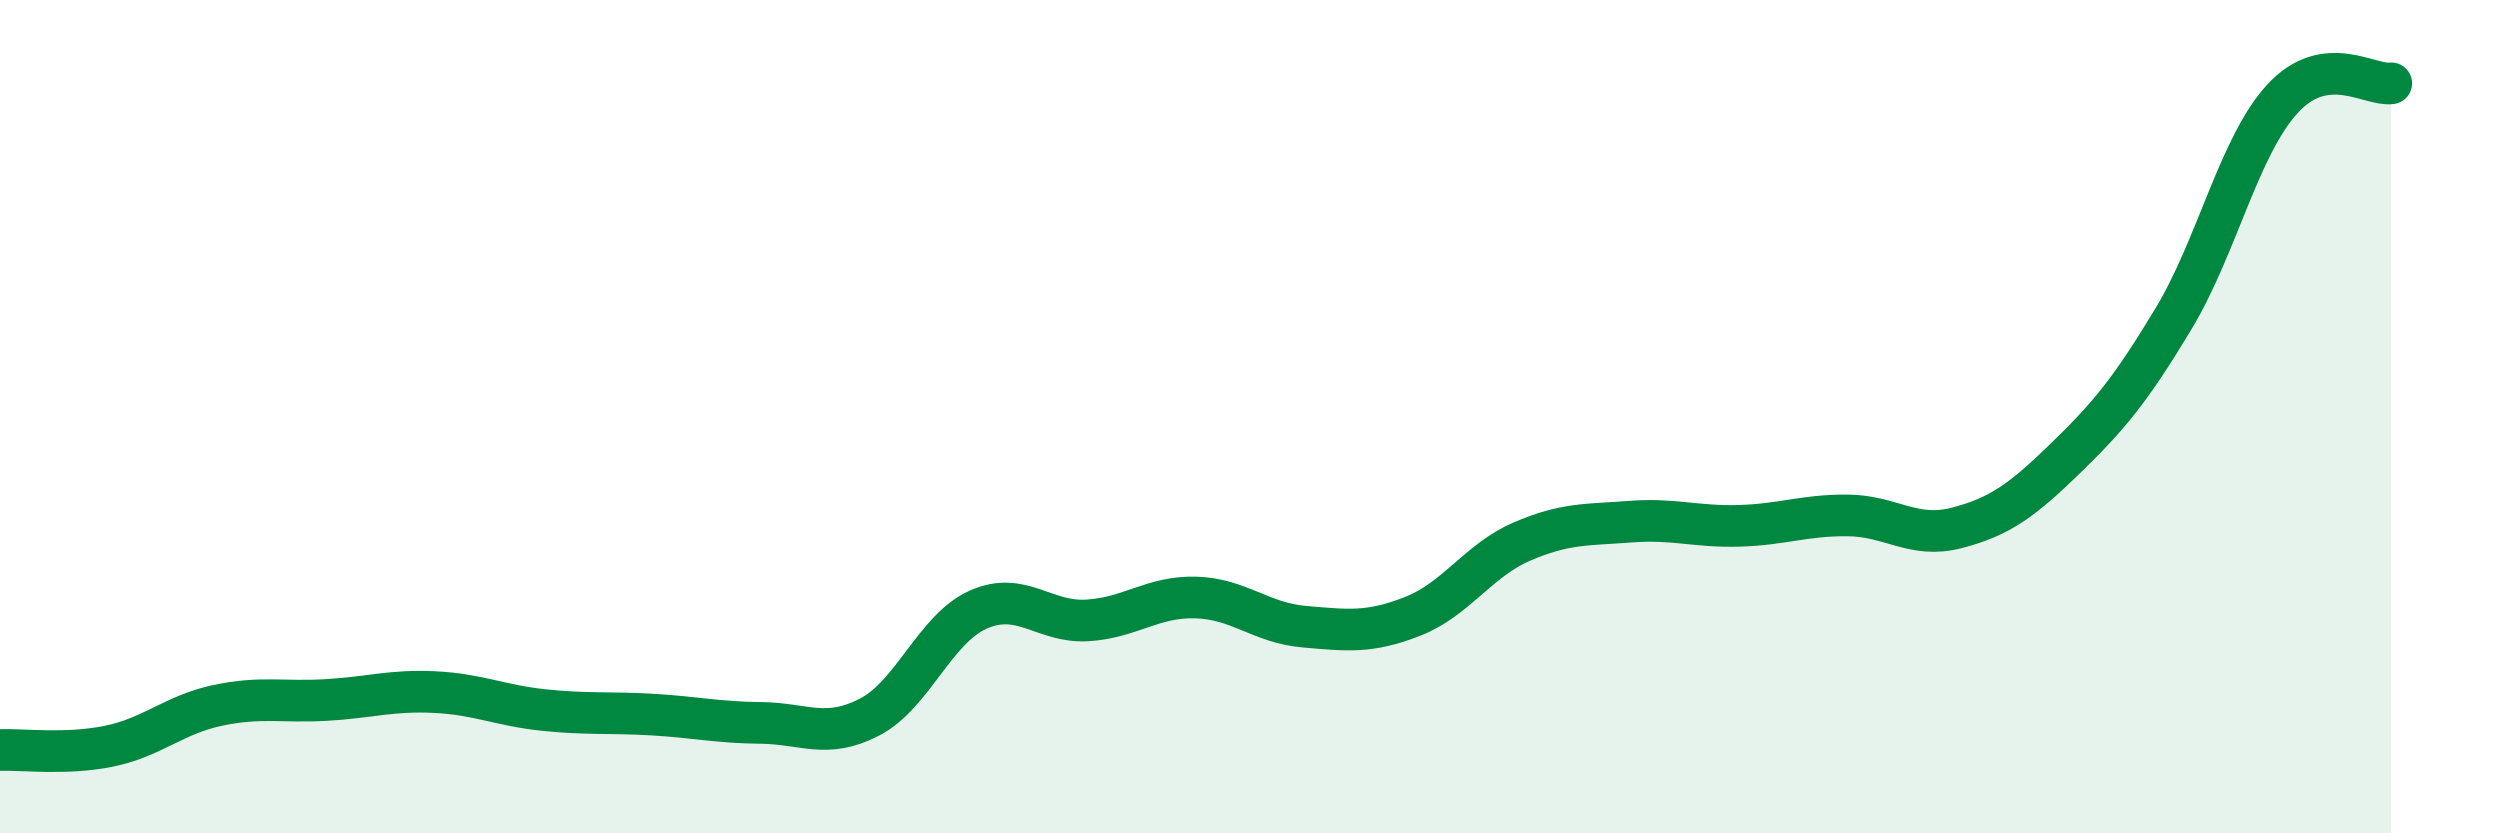
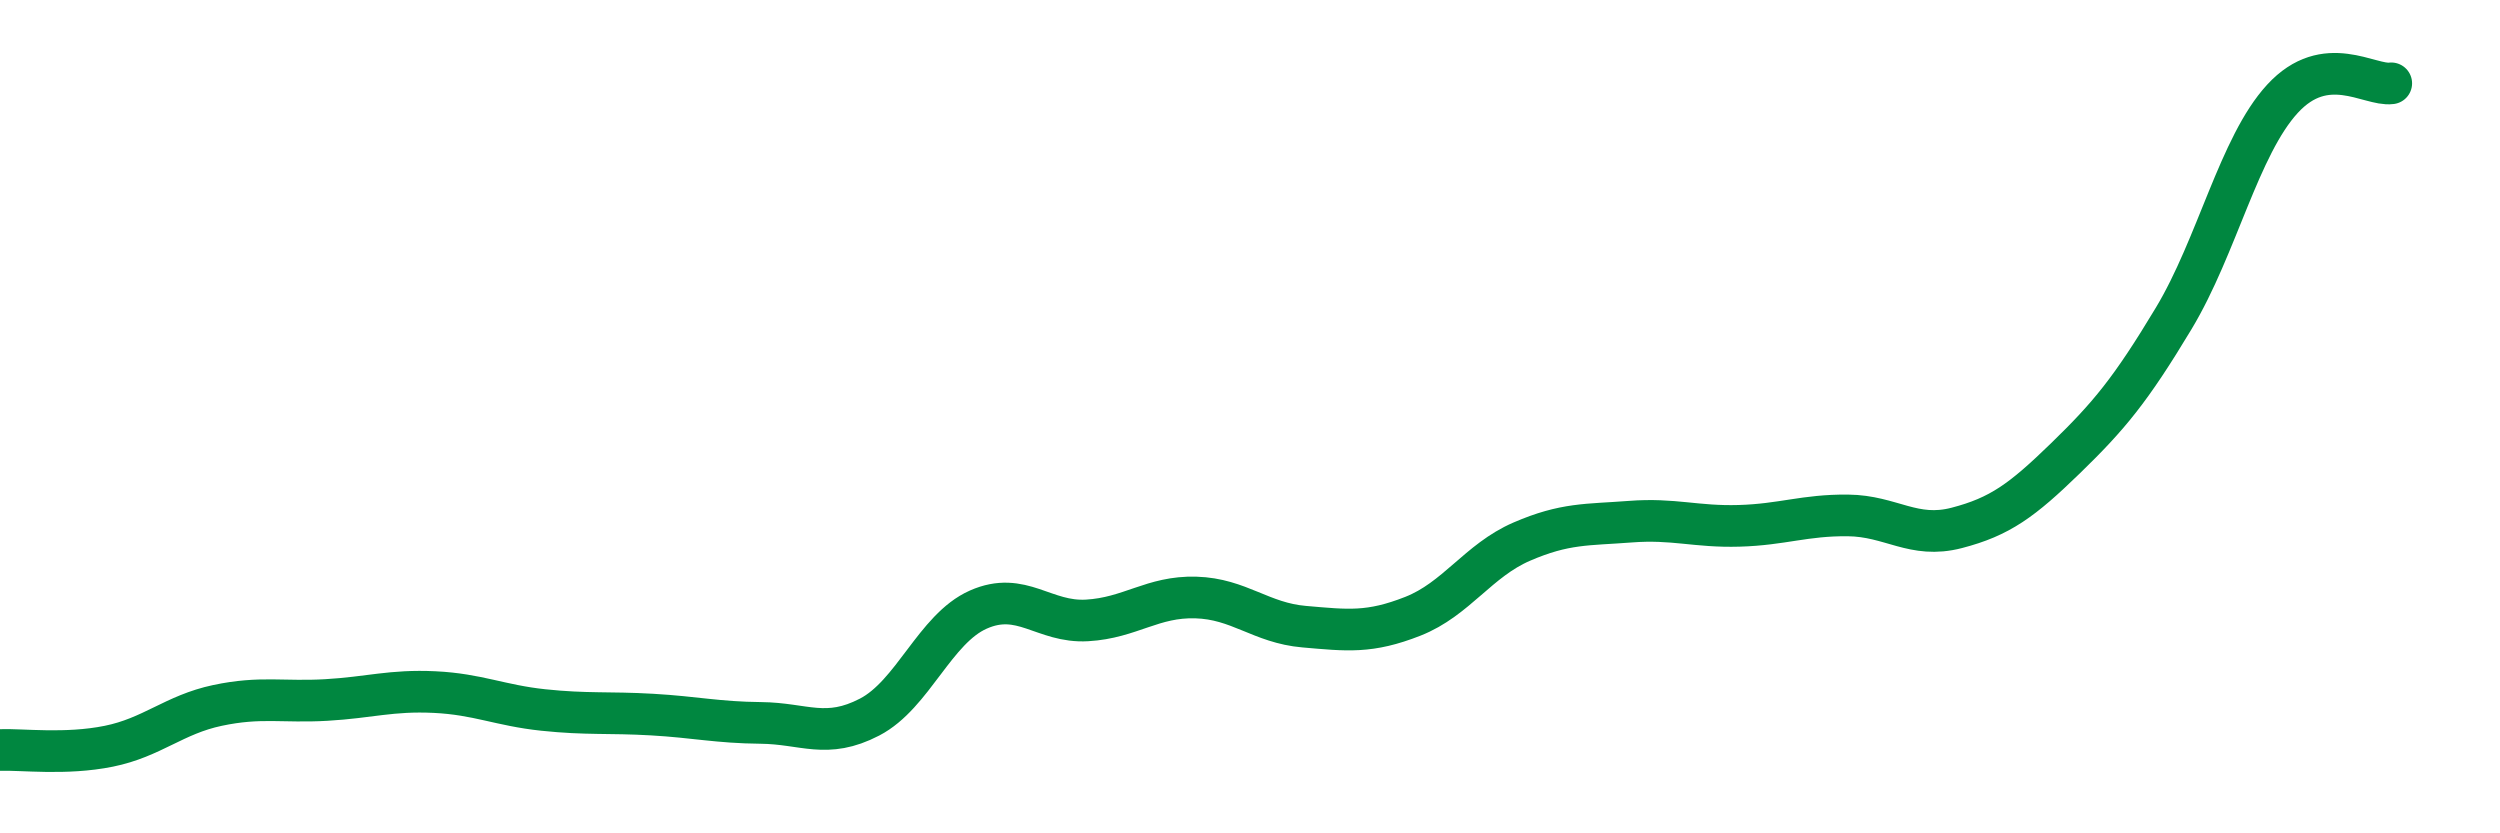
<svg xmlns="http://www.w3.org/2000/svg" width="60" height="20" viewBox="0 0 60 20">
-   <path d="M 0,18 C 0.52,17.98 1.57,18.12 2.61,17.91 C 3.65,17.7 4.18,17.15 5.22,16.93 C 6.26,16.71 6.79,16.86 7.83,16.8 C 8.87,16.74 9.39,16.56 10.43,16.61 C 11.47,16.66 12,16.93 13.04,17.04 C 14.08,17.15 14.61,17.09 15.65,17.15 C 16.69,17.21 17.22,17.34 18.26,17.35 C 19.3,17.36 19.83,17.75 20.87,17.21 C 21.91,16.67 22.44,15.09 23.48,14.63 C 24.52,14.17 25.05,14.95 26.09,14.89 C 27.13,14.83 27.66,14.31 28.7,14.34 C 29.74,14.37 30.26,14.95 31.3,15.04 C 32.34,15.13 32.87,15.2 33.91,14.79 C 34.95,14.38 35.48,13.45 36.52,13 C 37.56,12.55 38.09,12.6 39.13,12.52 C 40.17,12.44 40.7,12.65 41.74,12.62 C 42.78,12.59 43.31,12.36 44.35,12.37 C 45.39,12.38 45.92,12.94 46.96,12.67 C 48,12.4 48.53,12.01 49.57,11 C 50.61,9.99 51.13,9.37 52.17,7.64 C 53.21,5.91 53.74,3.5 54.78,2.37 C 55.82,1.24 56.87,2.07 57.39,2L57.39 20L0 20Z" fill="#008740" opacity="0.1" stroke-linecap="round" stroke-linejoin="round" />
  <path d="M 0,18 C 0.52,17.98 1.57,18.12 2.61,17.91 C 3.65,17.7 4.18,17.15 5.22,16.93 C 6.26,16.71 6.79,16.86 7.83,16.8 C 8.87,16.74 9.39,16.56 10.43,16.61 C 11.47,16.66 12,16.93 13.04,17.04 C 14.08,17.15 14.61,17.09 15.65,17.15 C 16.69,17.21 17.22,17.34 18.26,17.35 C 19.3,17.36 19.83,17.75 20.87,17.21 C 21.91,16.67 22.44,15.09 23.48,14.63 C 24.52,14.17 25.05,14.95 26.09,14.89 C 27.13,14.83 27.66,14.31 28.7,14.34 C 29.74,14.37 30.26,14.95 31.3,15.04 C 32.34,15.13 32.87,15.2 33.91,14.79 C 34.95,14.38 35.48,13.45 36.52,13 C 37.56,12.55 38.09,12.6 39.13,12.52 C 40.17,12.44 40.7,12.65 41.74,12.62 C 42.78,12.59 43.31,12.36 44.35,12.37 C 45.39,12.38 45.92,12.94 46.96,12.67 C 48,12.4 48.53,12.01 49.57,11 C 50.61,9.99 51.13,9.37 52.17,7.64 C 53.21,5.91 53.74,3.5 54.78,2.37 C 55.82,1.24 56.87,2.07 57.39,2" stroke="#008740" stroke-width="1" fill="none" stroke-linecap="round" stroke-linejoin="round" />
</svg>